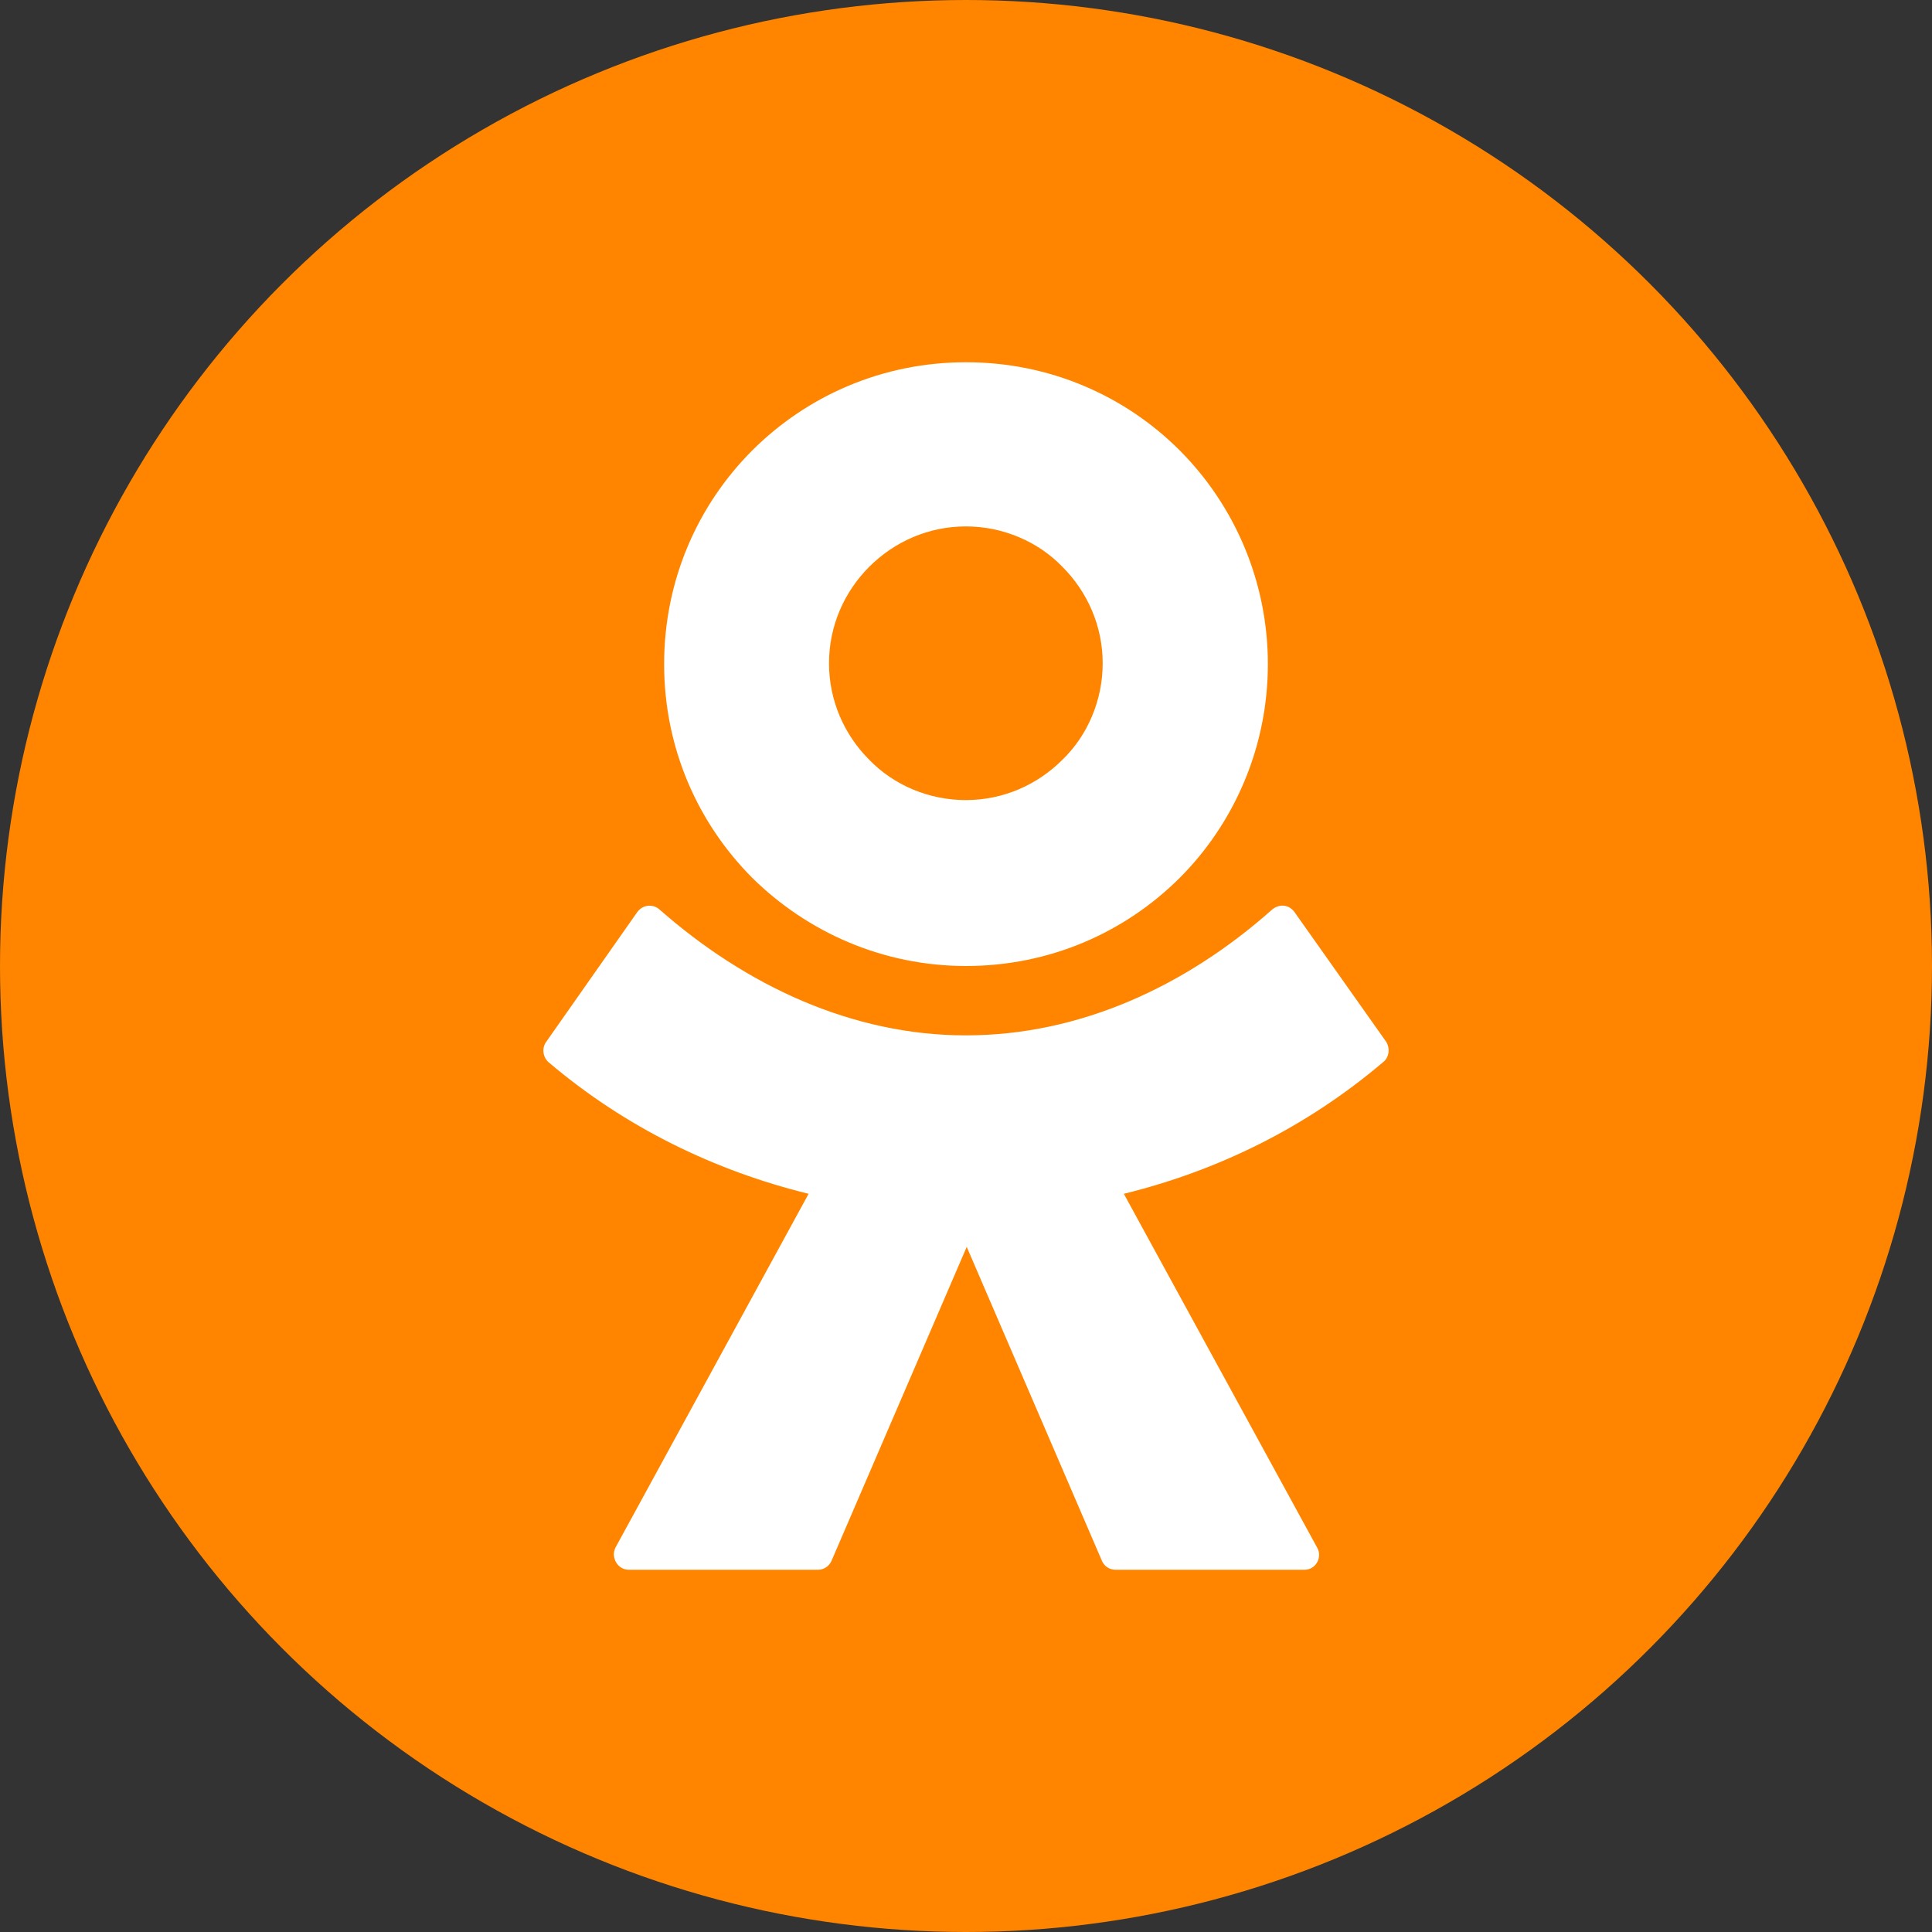
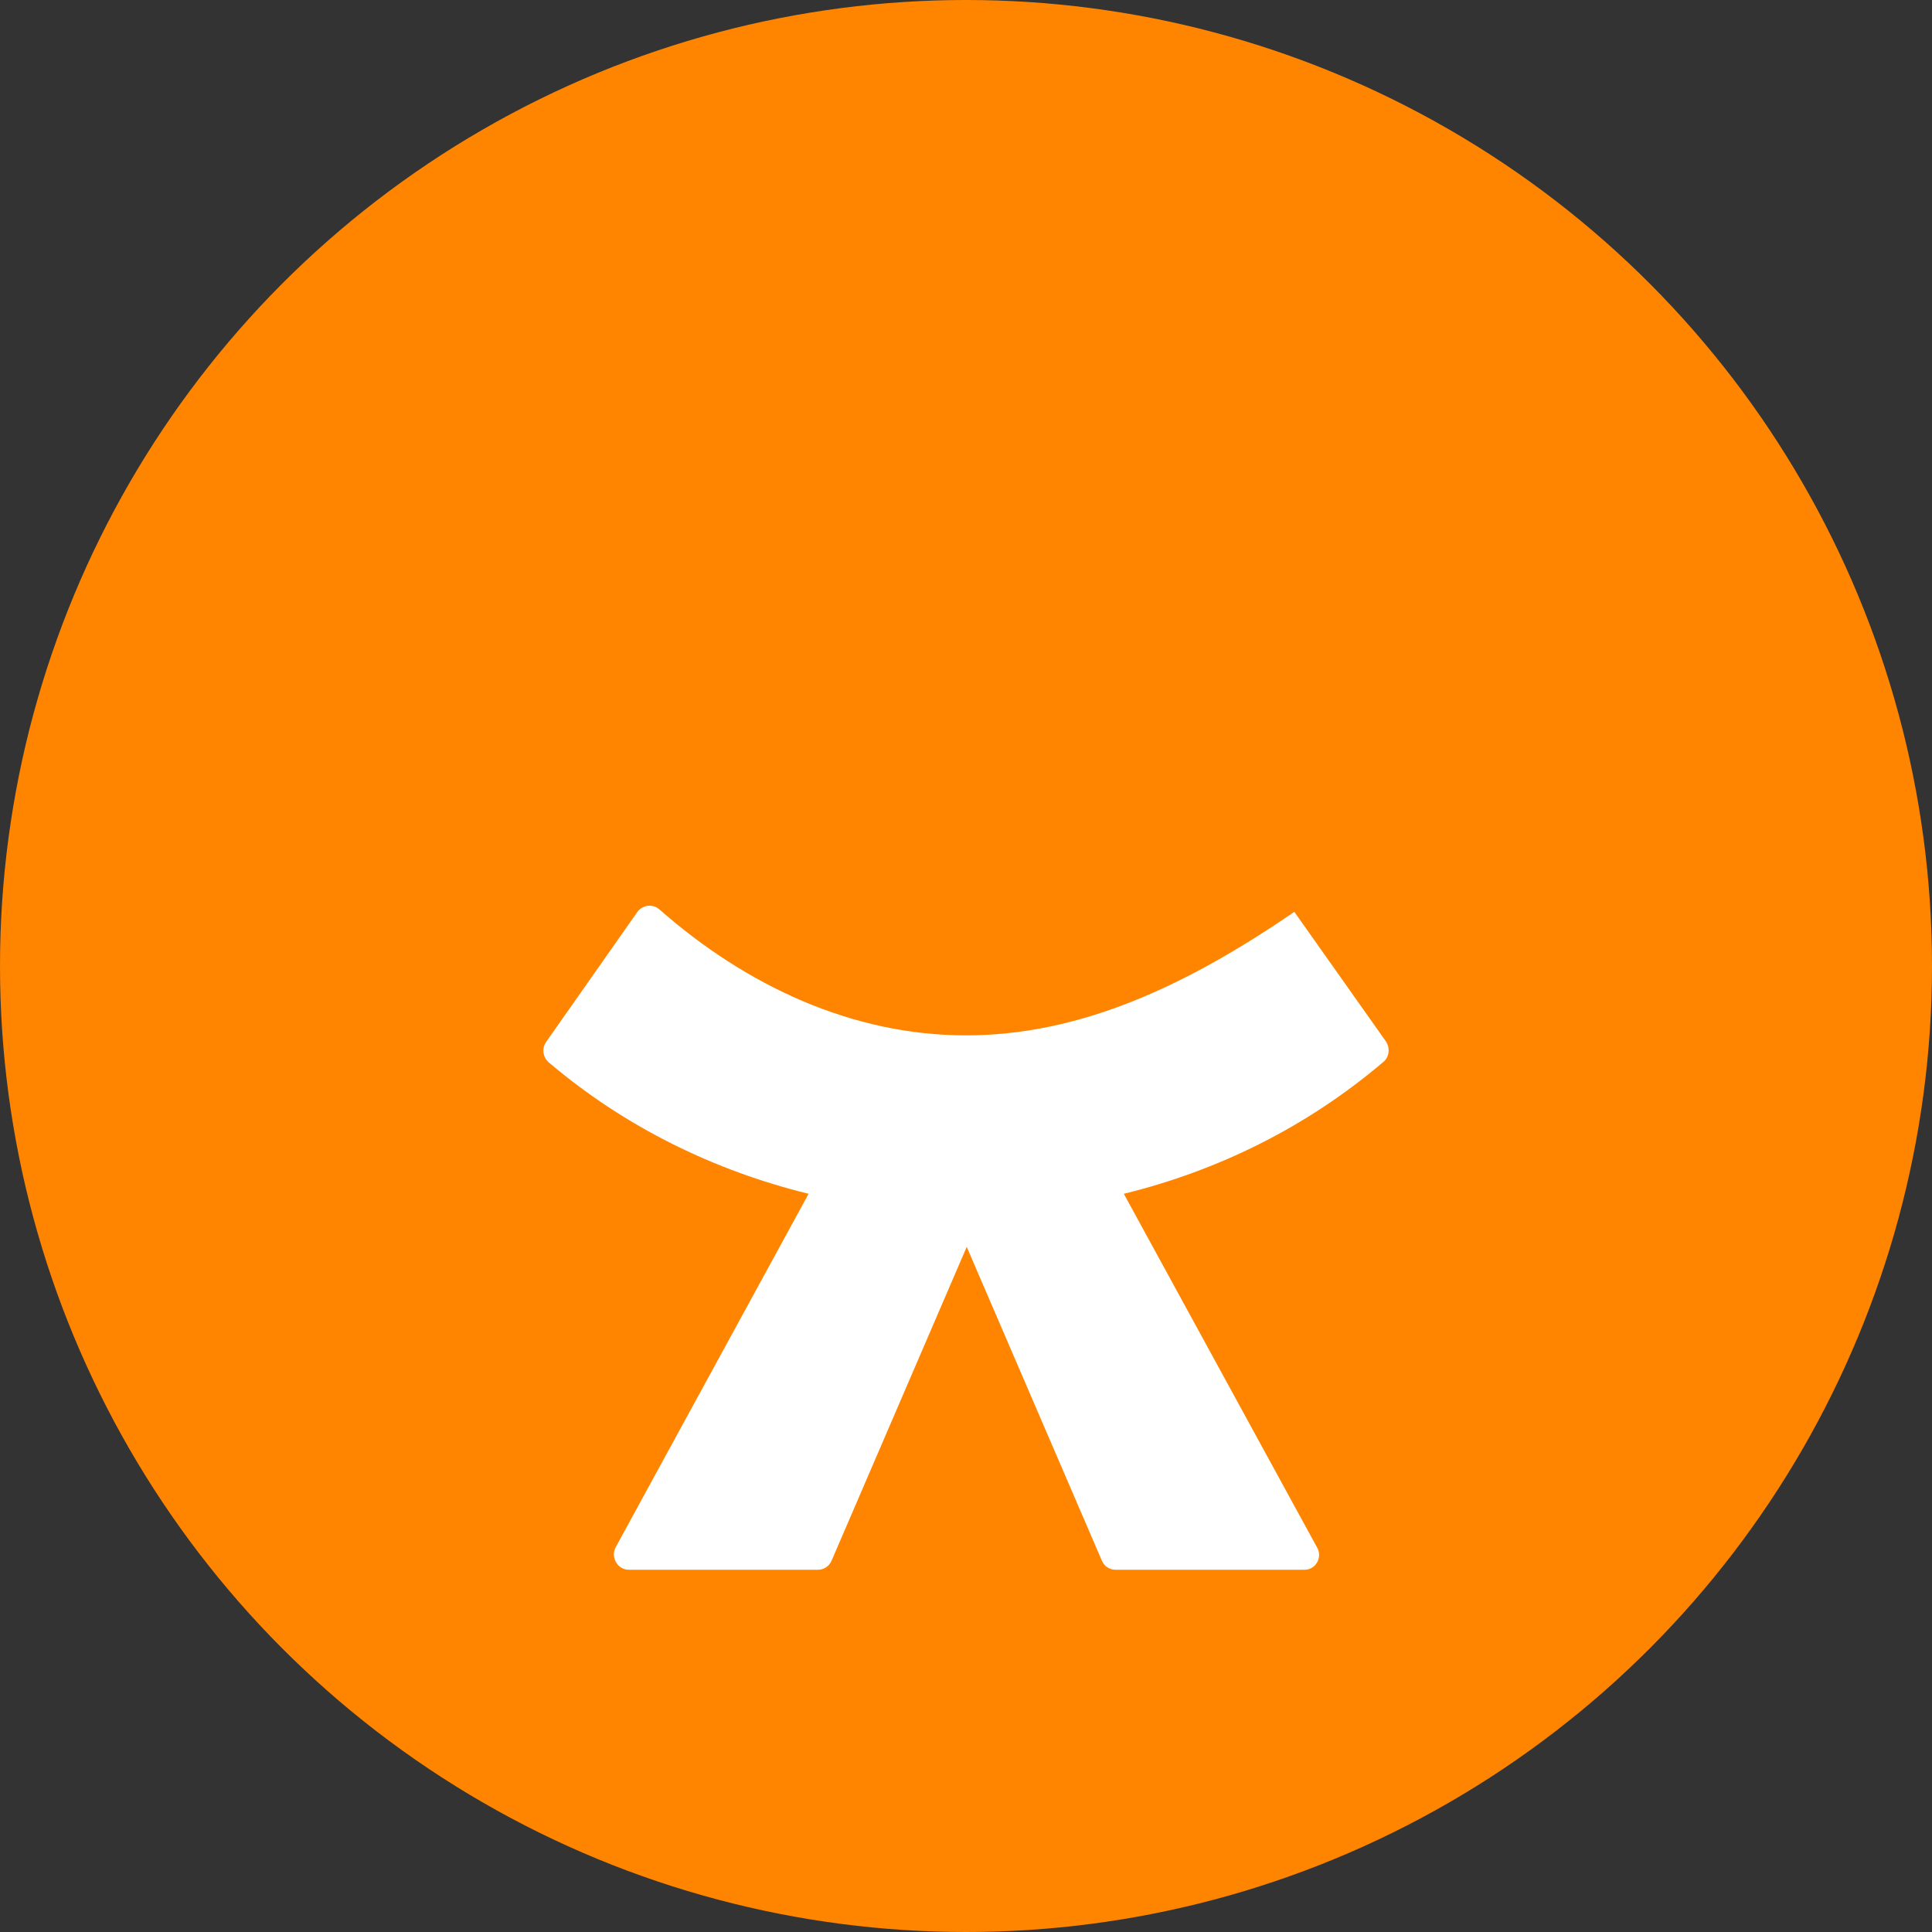
<svg xmlns="http://www.w3.org/2000/svg" width="32" height="32" viewBox="0 0 32 32" fill="none">
  <rect x="0" y="0" width="32" height="32" fill="#333333" stroke="none" />
  <g clip-path="url(#clip0_2797_181960)">
    <circle cx="16" cy="16" r="16" fill="#FF8500" />
-     <path d="M16 16C17.387 16 18.632 15.445 19.54 14.54C20.445 13.634 21 12.372 21 11C21 9.628 20.445 8.368 19.54 7.46C18.634 6.555 17.387 6 16 6C14.614 6 13.368 6.555 12.46 7.46C11.555 8.366 11 9.613 11 11C11 12.386 11.555 13.632 12.46 14.54C13.366 15.434 14.614 16 16 16ZM14.398 9.387C14.814 8.971 15.38 8.719 15.997 8.719C16.614 8.719 17.194 8.971 17.596 9.387C18.012 9.803 18.264 10.369 18.264 10.986C18.264 11.603 18.012 12.183 17.596 12.585C17.18 13.001 16.614 13.252 15.997 13.252C15.38 13.252 14.8 13.001 14.398 12.585C13.982 12.169 13.731 11.603 13.731 10.986C13.731 10.369 13.982 9.803 14.398 9.387Z" fill="white" />
-     <path d="M22.96 17.256L21.438 15.103C21.347 14.982 21.192 14.966 21.072 15.064C19.64 16.337 17.883 17.149 15.998 17.149C14.11 17.149 12.353 16.322 10.923 15.064C10.818 14.969 10.649 14.982 10.558 15.103L9.047 17.256C8.968 17.365 8.994 17.511 9.085 17.593C10.359 18.676 11.844 19.393 13.393 19.773L10.193 25.635C10.114 25.799 10.231 26 10.415 26H13.551C13.642 26 13.732 25.945 13.773 25.851L16.012 20.652L18.251 25.851C18.289 25.945 18.383 26 18.474 26H21.61C21.791 26 21.908 25.796 21.817 25.635L18.614 19.773C20.163 19.393 21.633 18.676 22.908 17.593C23.013 17.511 23.025 17.362 22.96 17.256Z" fill="white" />
+     <path d="M22.96 17.256L21.438 15.103C19.64 16.337 17.883 17.149 15.998 17.149C14.11 17.149 12.353 16.322 10.923 15.064C10.818 14.969 10.649 14.982 10.558 15.103L9.047 17.256C8.968 17.365 8.994 17.511 9.085 17.593C10.359 18.676 11.844 19.393 13.393 19.773L10.193 25.635C10.114 25.799 10.231 26 10.415 26H13.551C13.642 26 13.732 25.945 13.773 25.851L16.012 20.652L18.251 25.851C18.289 25.945 18.383 26 18.474 26H21.61C21.791 26 21.908 25.796 21.817 25.635L18.614 19.773C20.163 19.393 21.633 18.676 22.908 17.593C23.013 17.511 23.025 17.362 22.96 17.256Z" fill="white" />
  </g>
  <defs>
    <clipPath id="clip0_2797_181960">
      <rect width="32" height="32" fill="white" />
    </clipPath>
  </defs>
</svg>